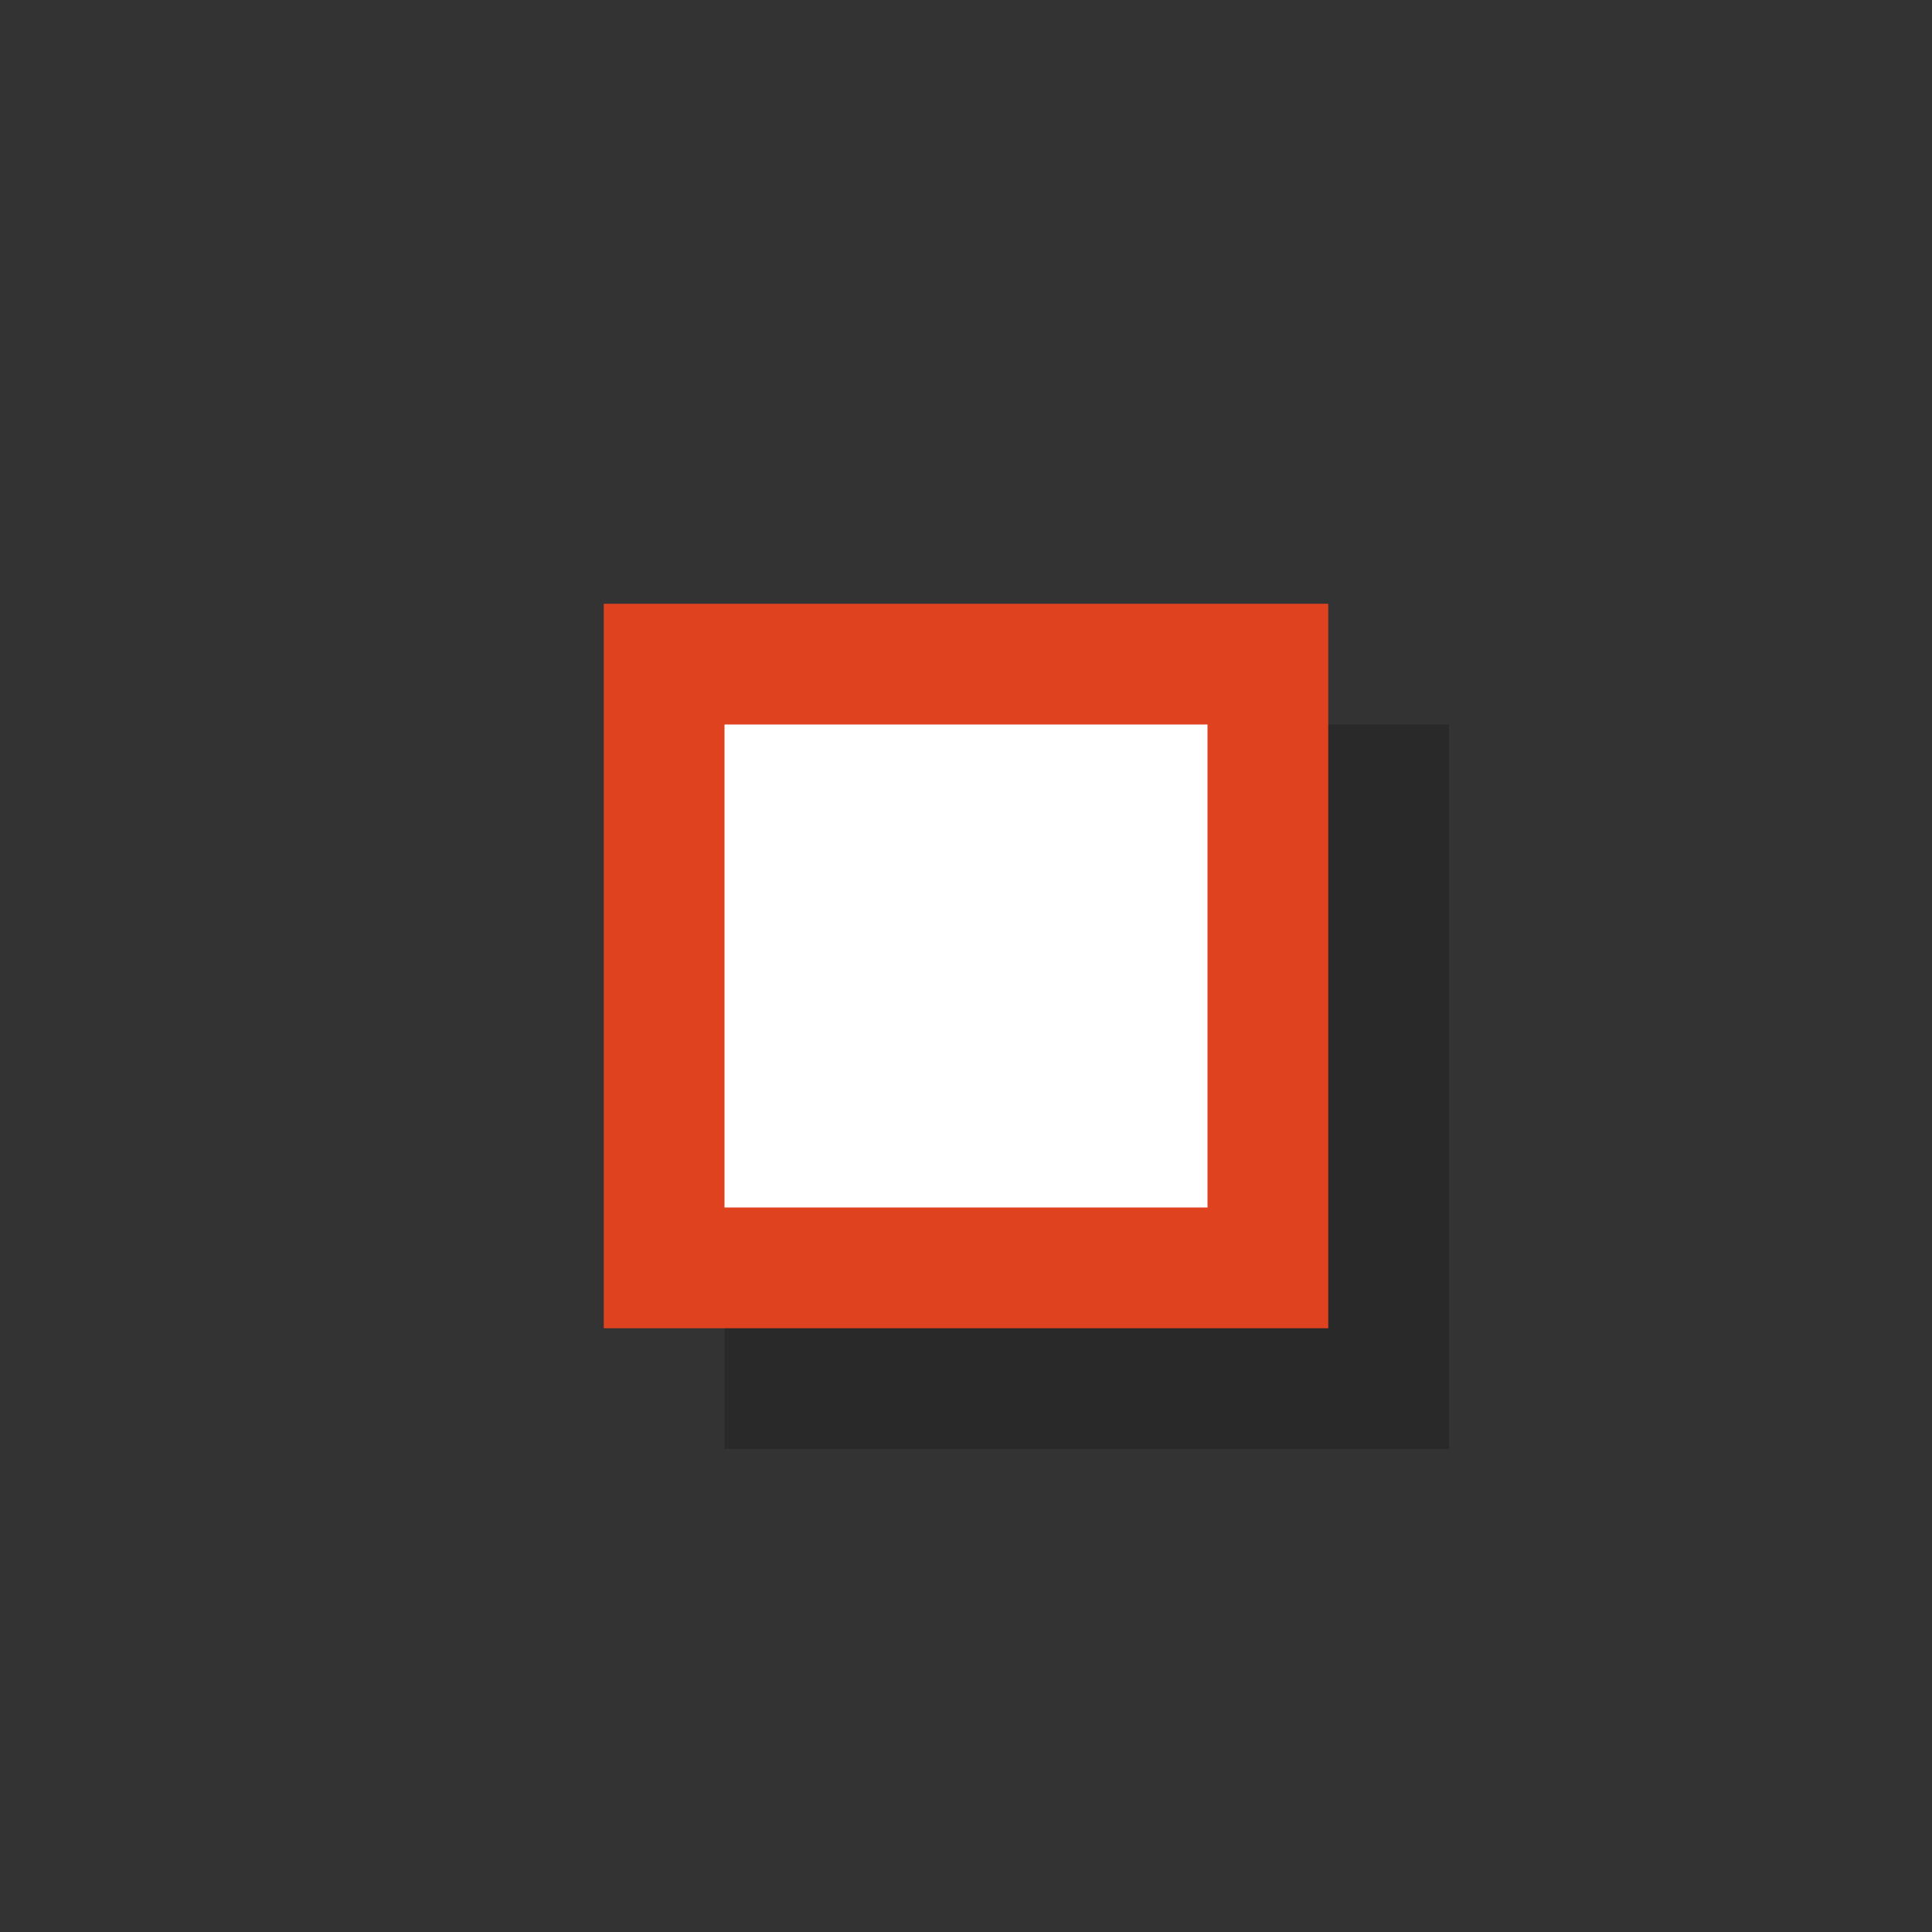
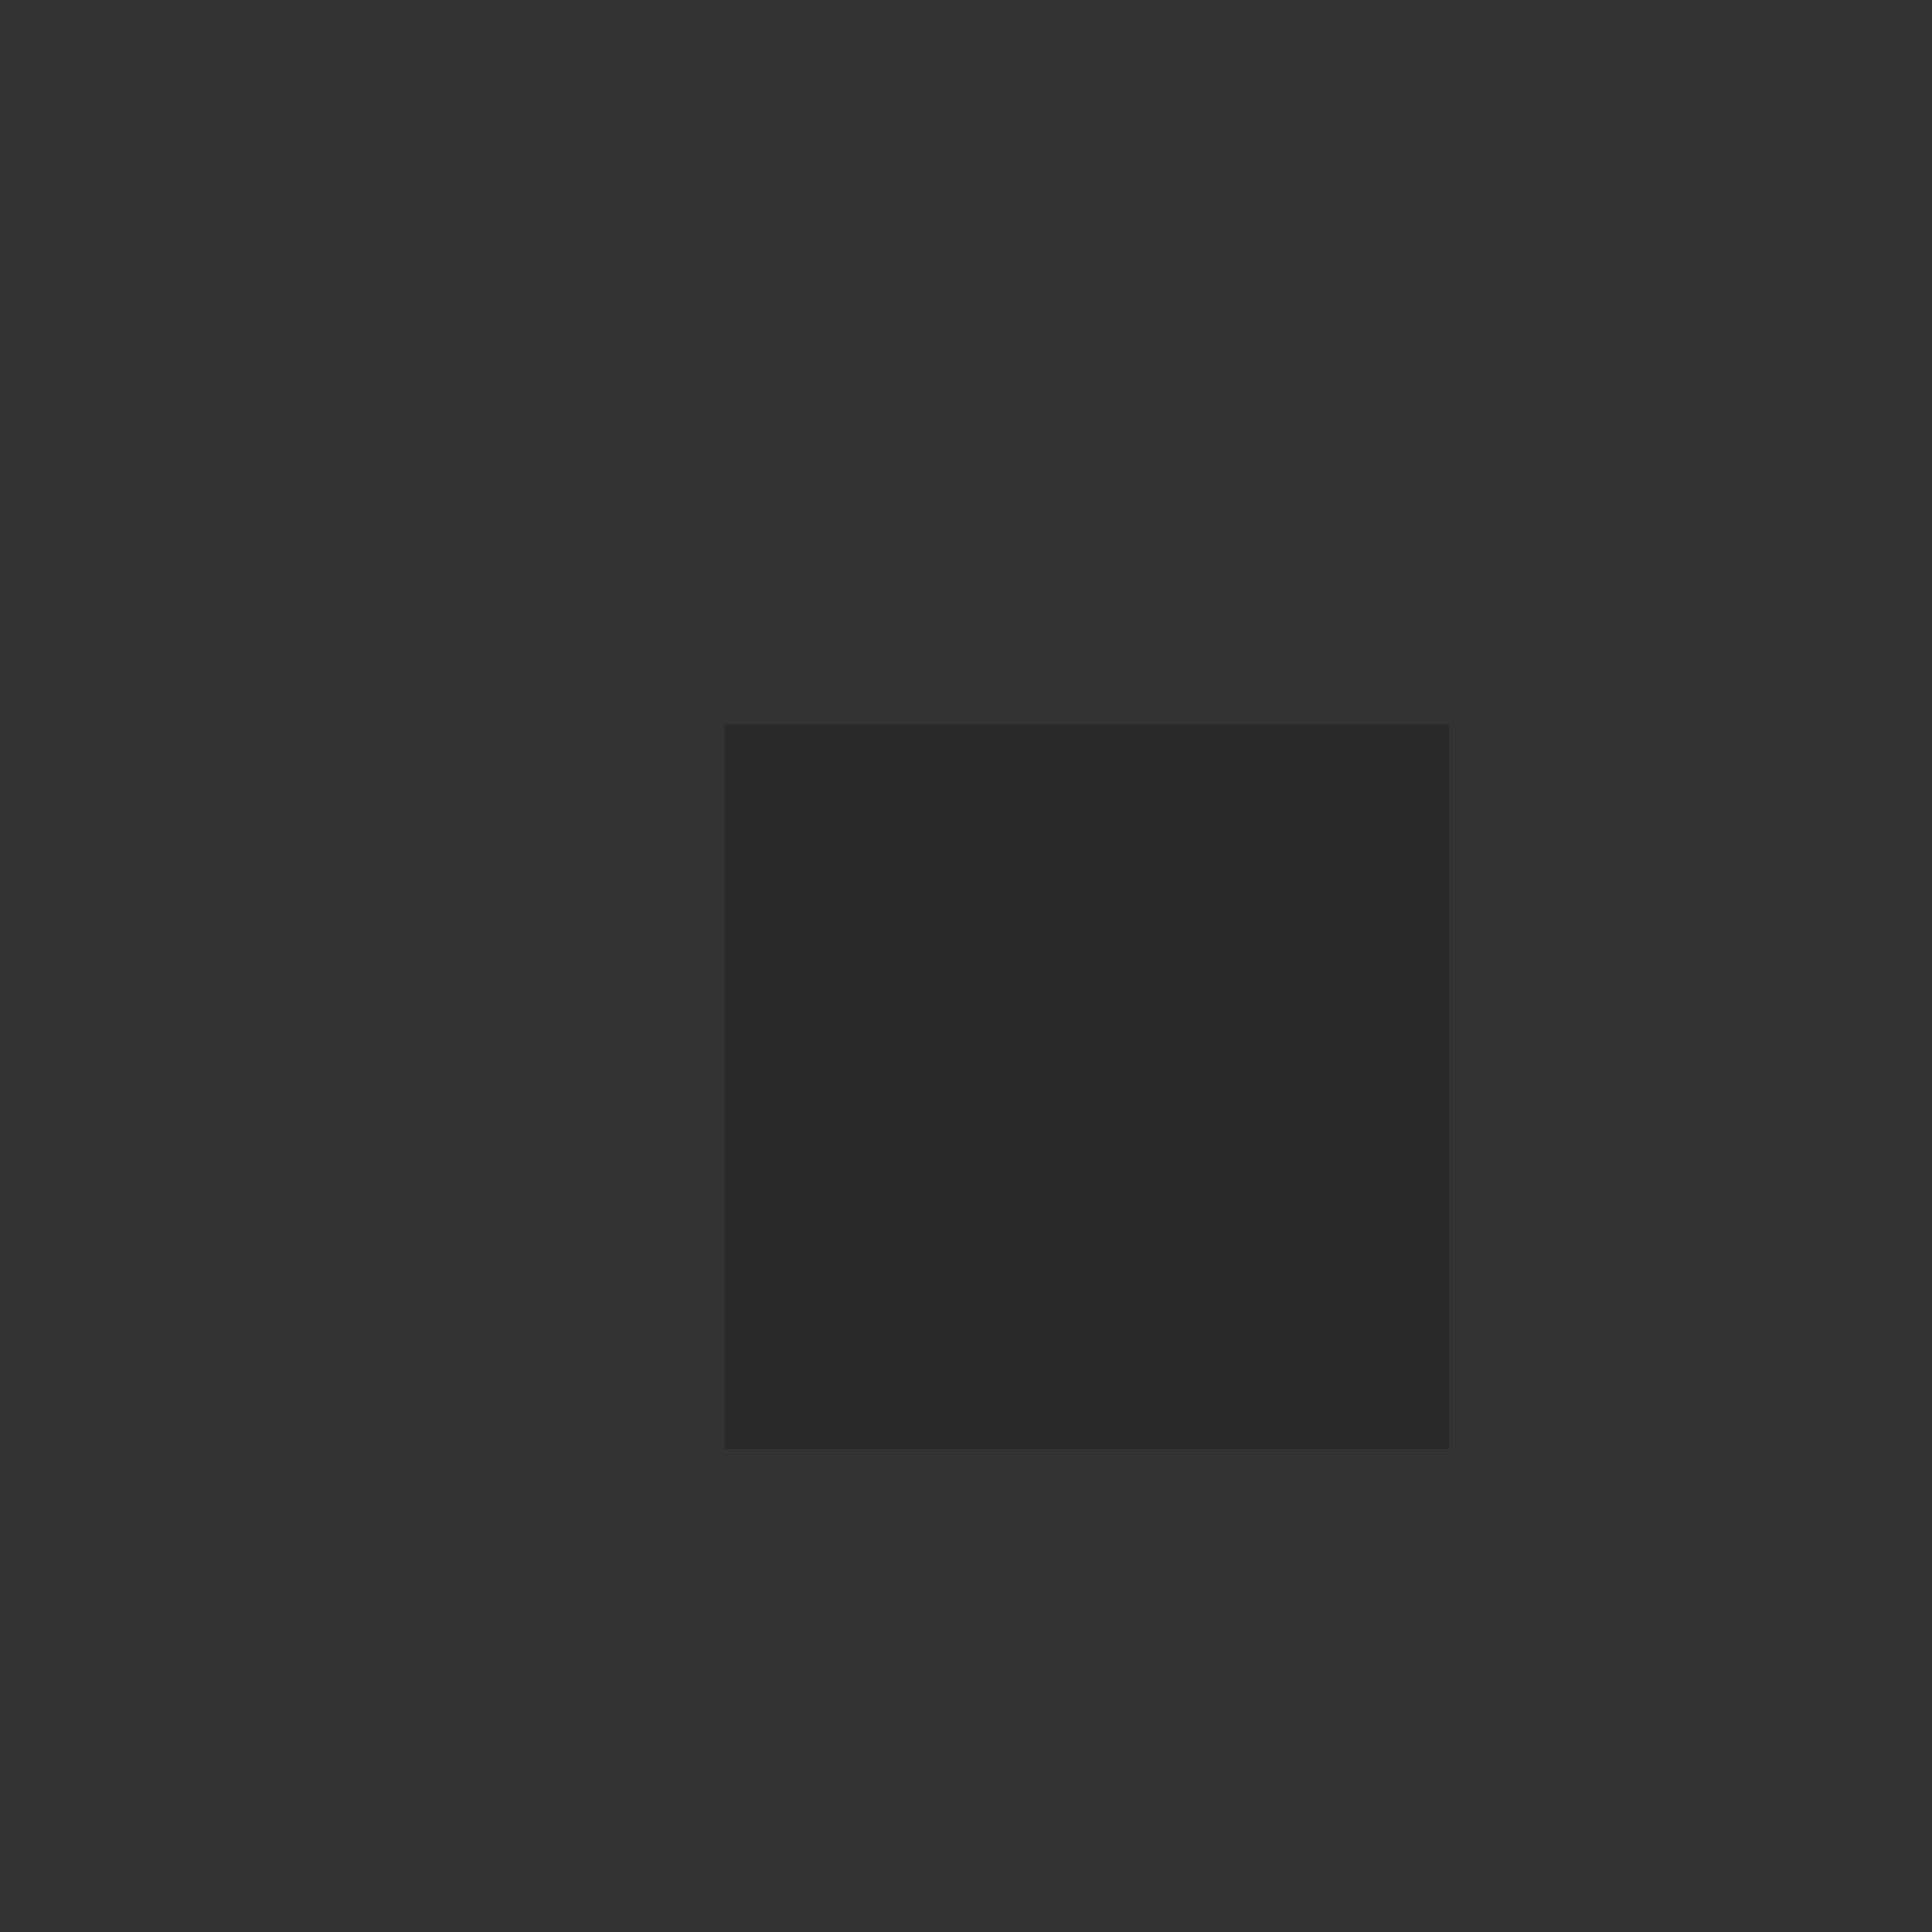
<svg xmlns="http://www.w3.org/2000/svg" version="1.1" width="16px" height="16px">
  <rect width="100%" height="100%" fill="#333333" stroke="none" />
  <path d="m6,6h6v6h-6z" opacity=".2" fill="#000000" />
-   <path d="m5.5,5.5h5v5h-5z" fill="#ffffff" stroke="#df421e" />
</svg>